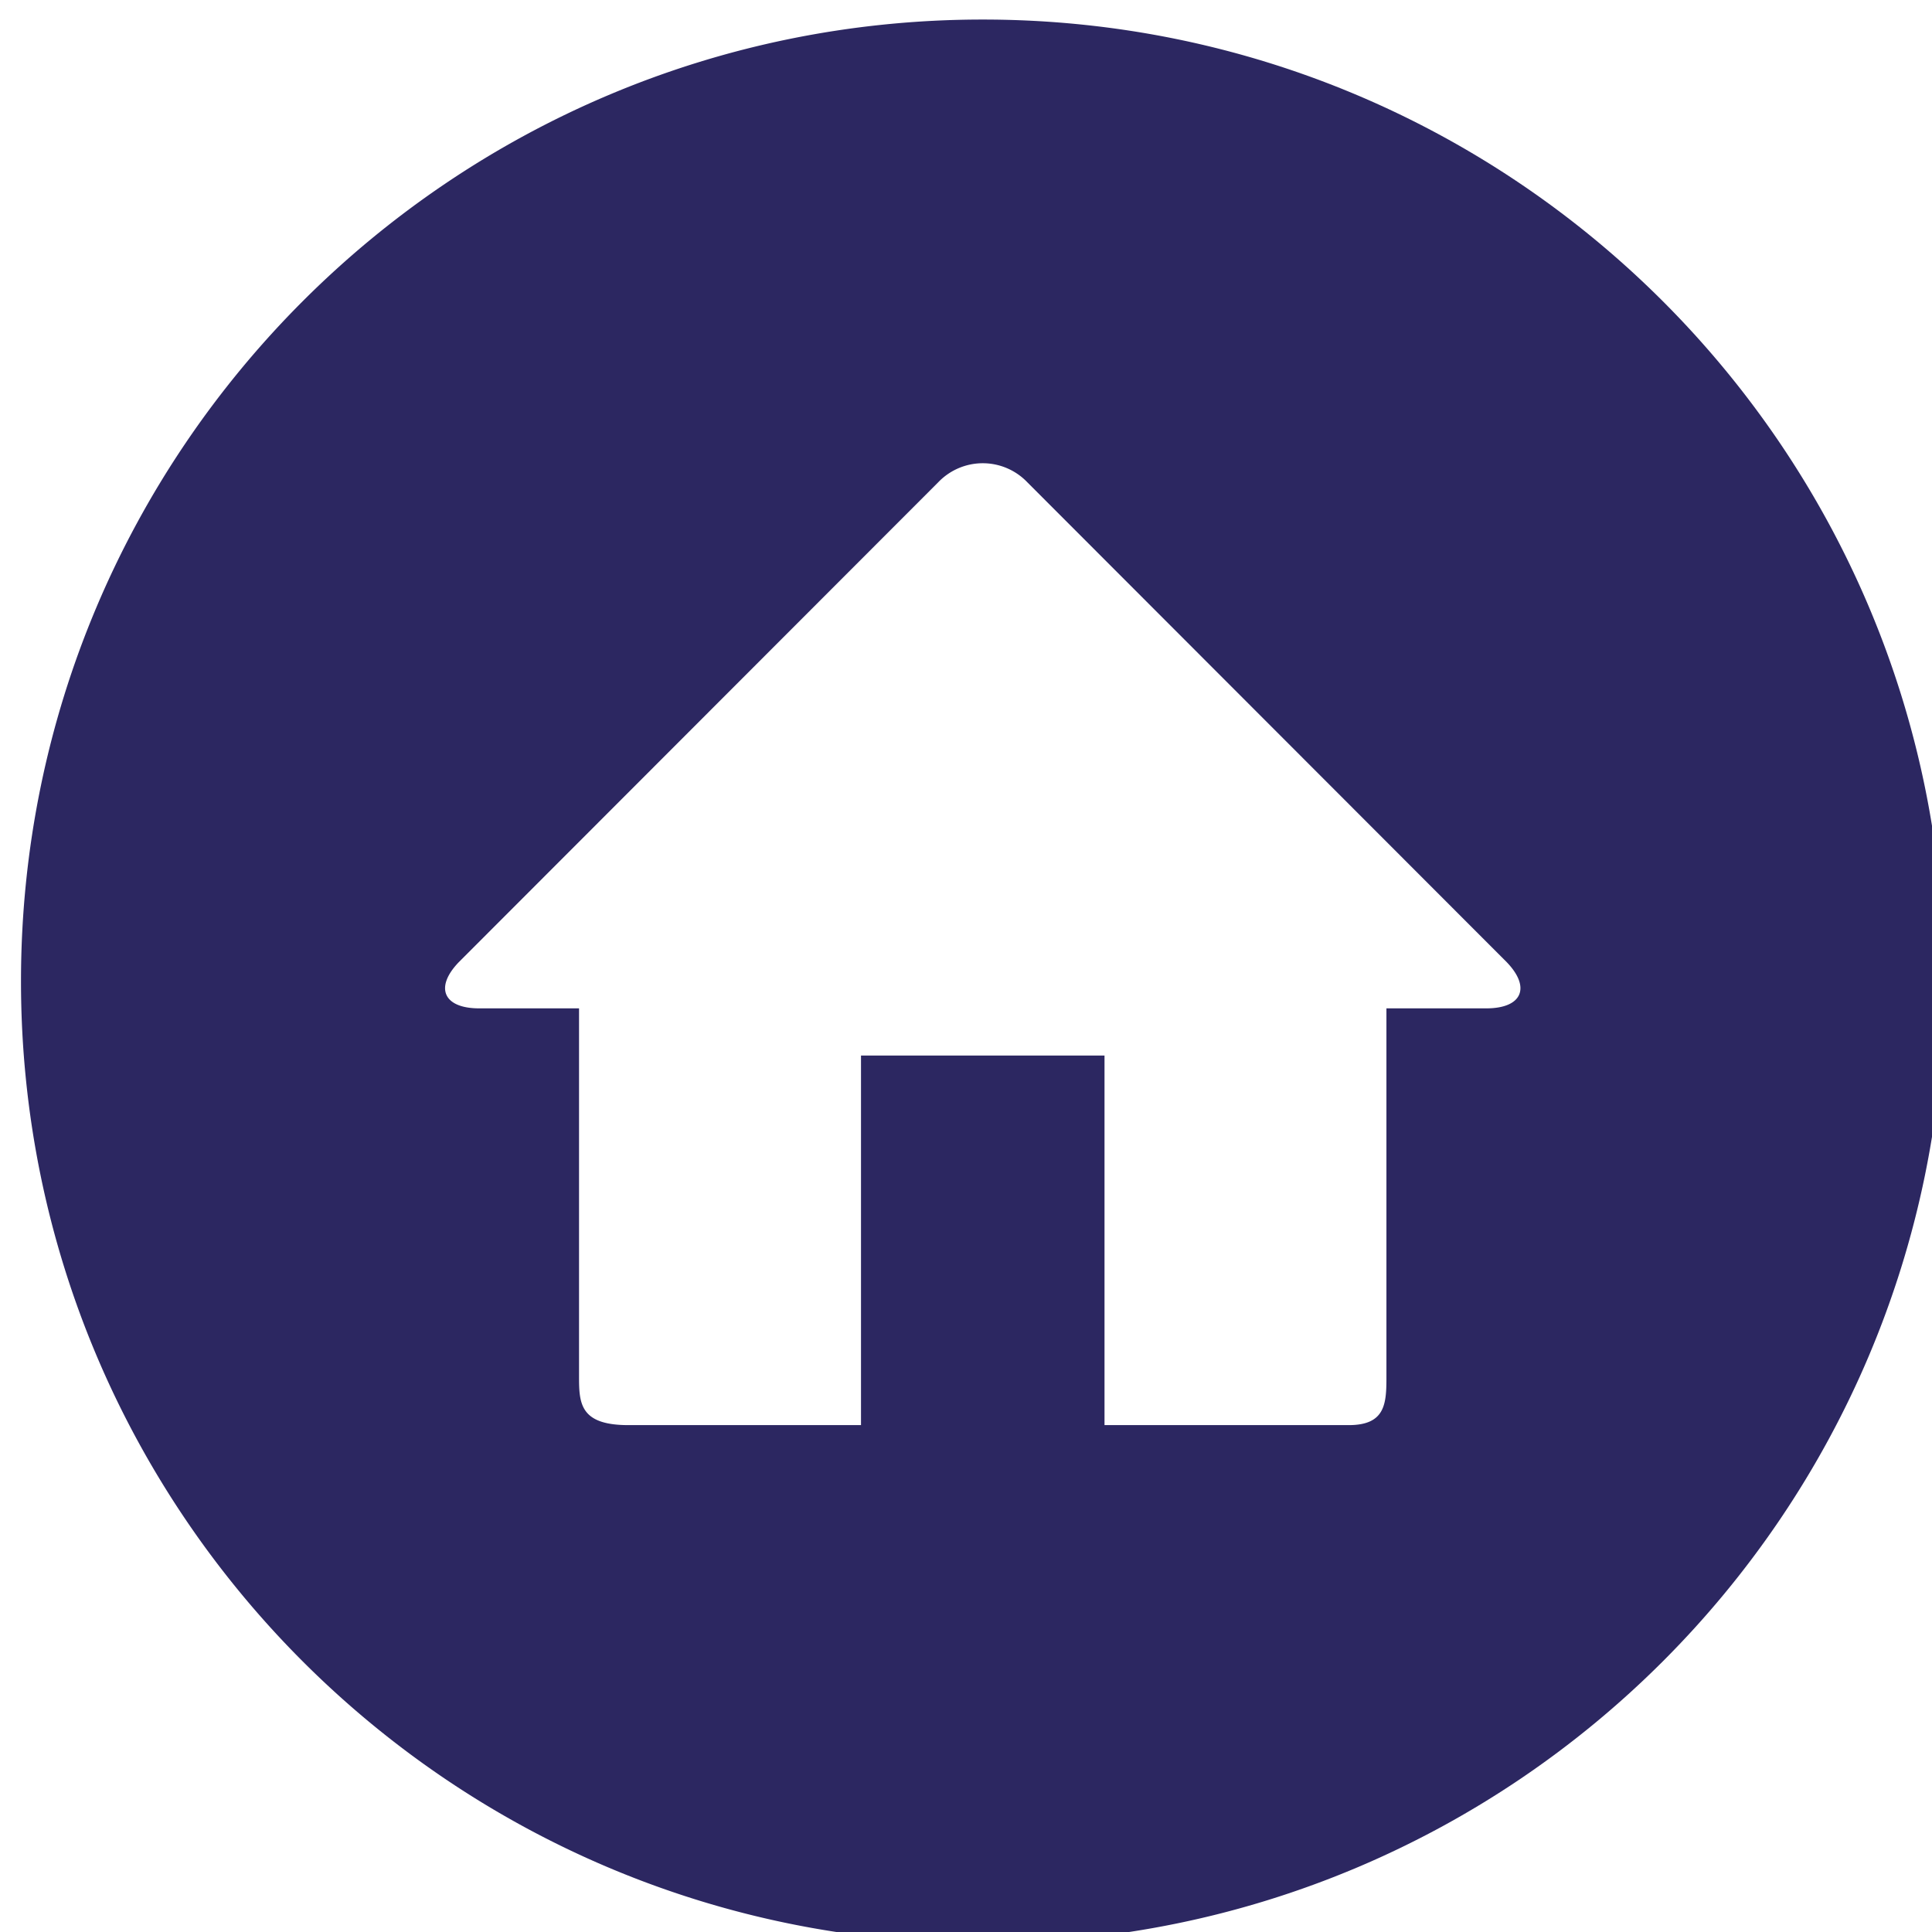
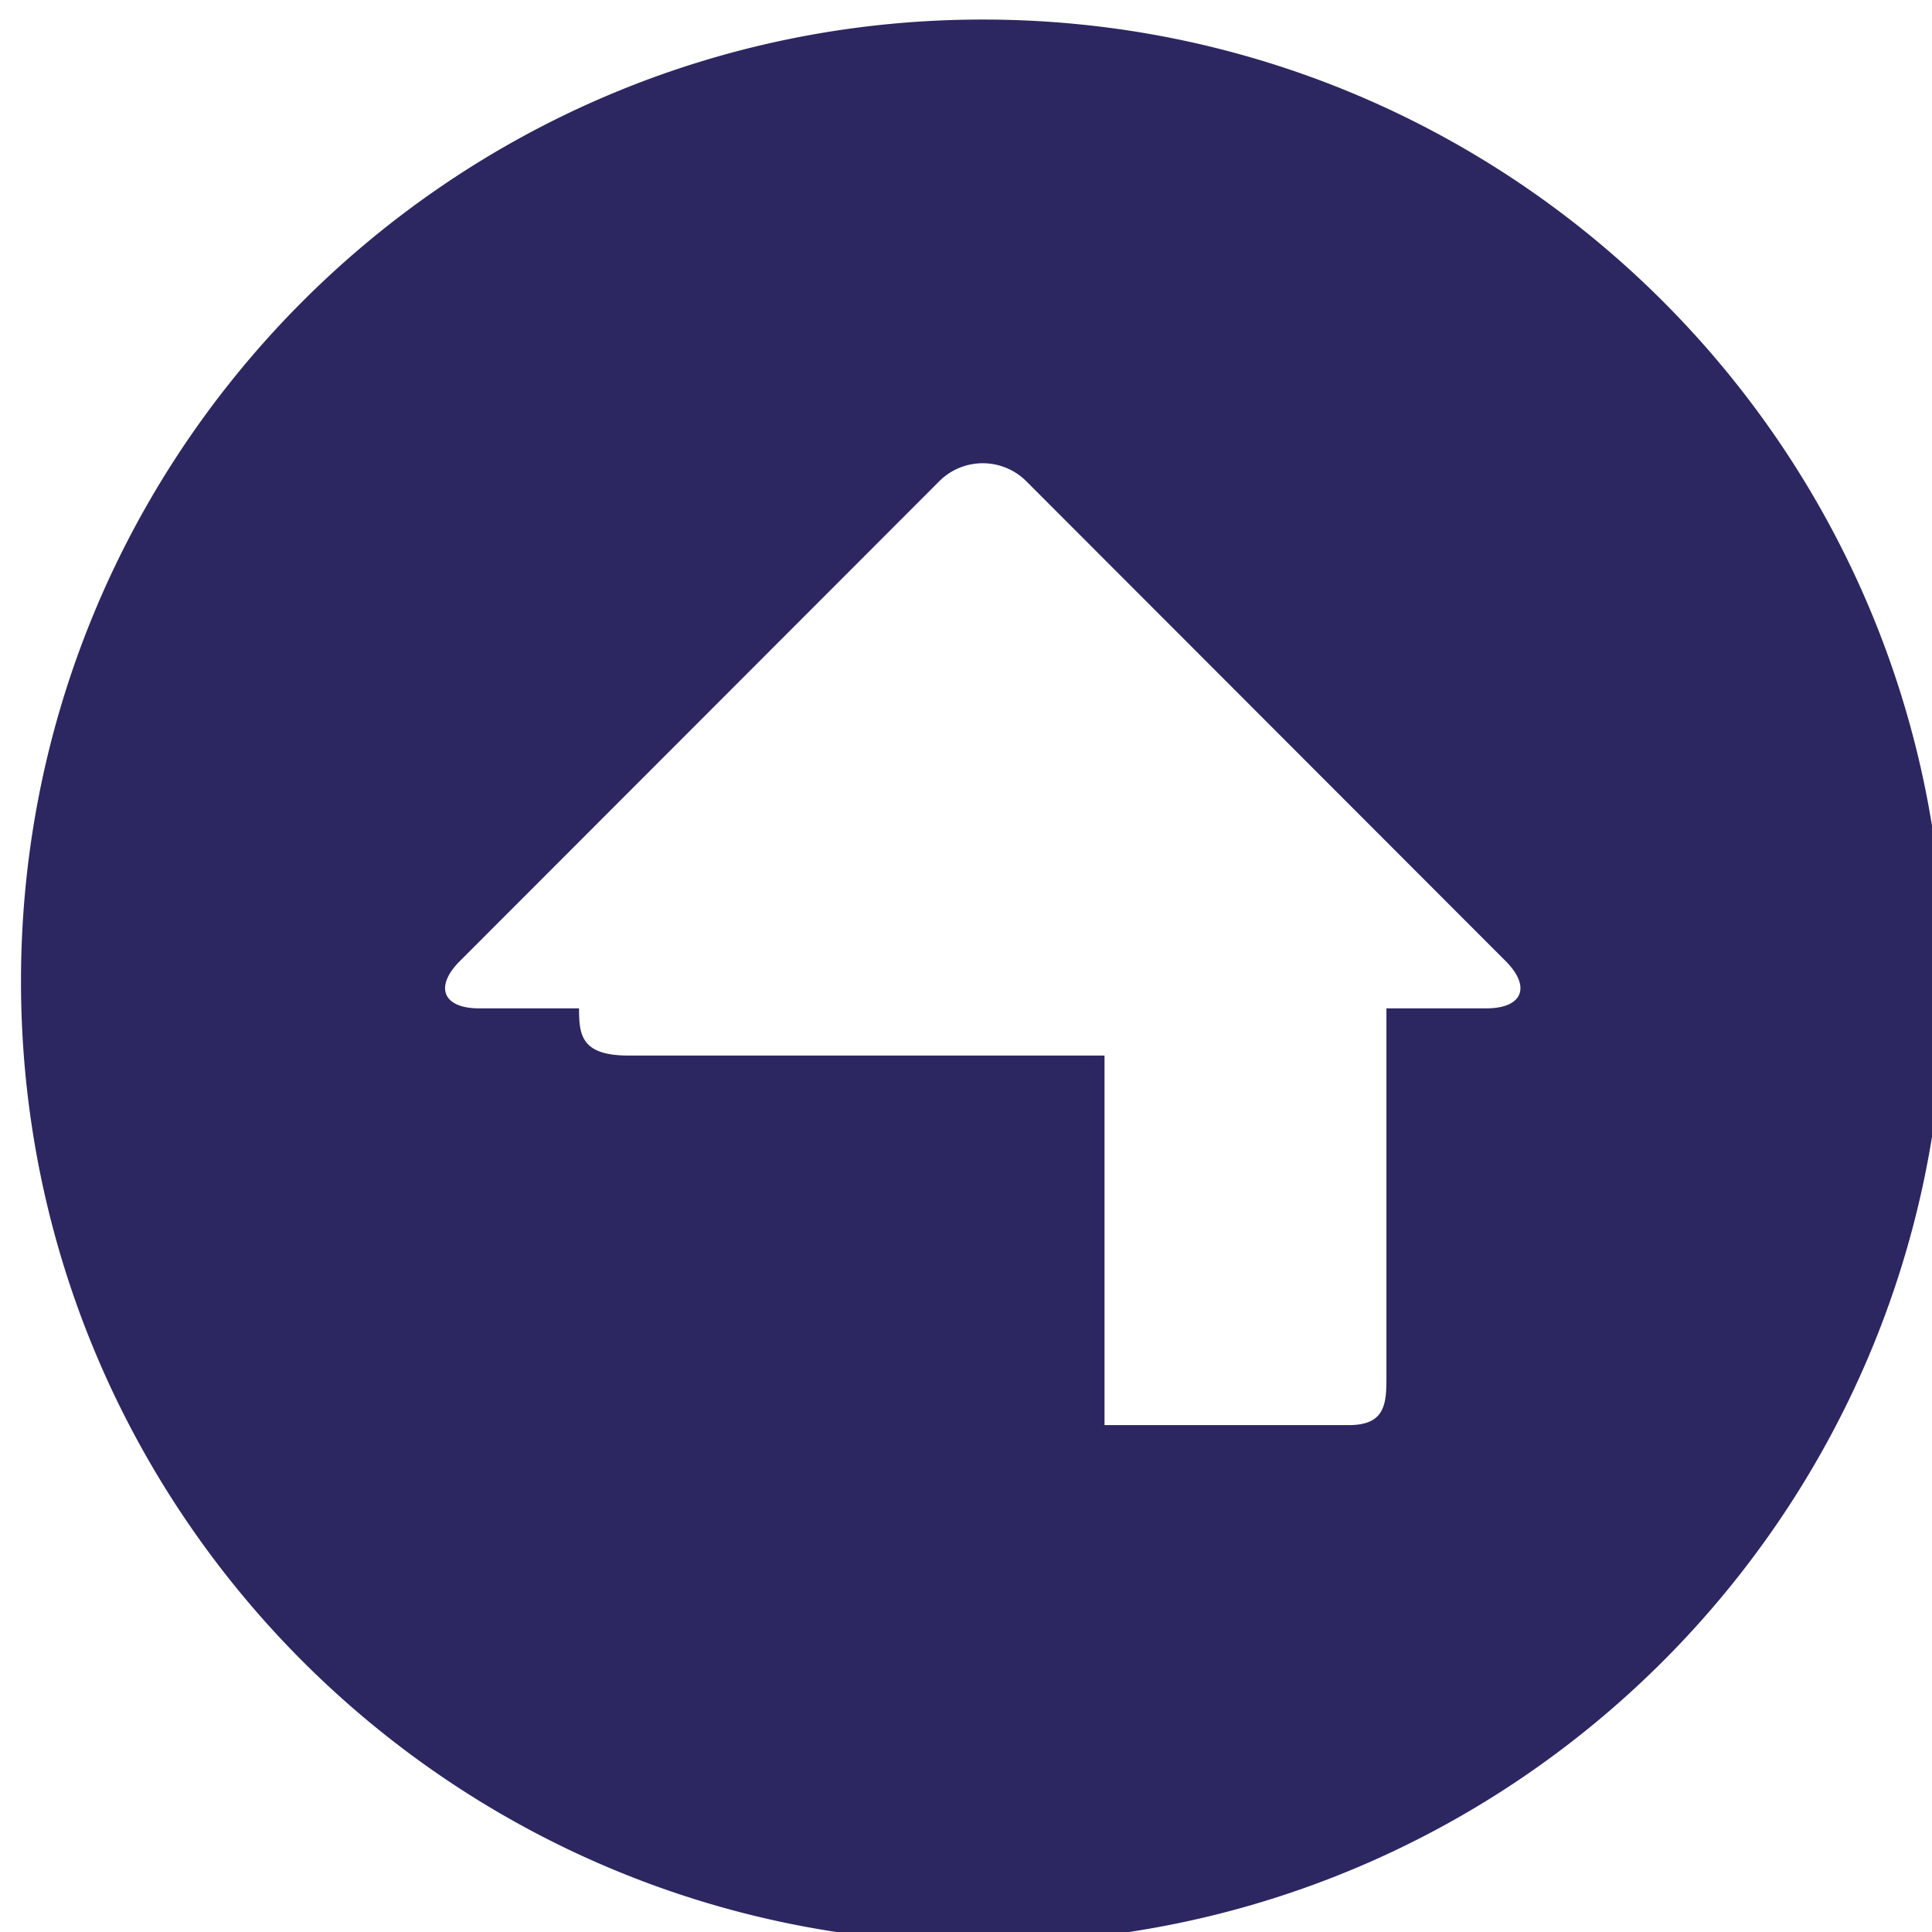
<svg xmlns="http://www.w3.org/2000/svg" viewBox="0 0 52 52" xml:space="preserve">
-   <path fill="#2C2761" d="M26.451.526C12.155.526.565 12.116.565 26.412s11.59 25.886 25.886 25.886 25.886-11.59 25.886-25.886S40.748.526 26.451.526zM40.005 27.14h-2.689v9.918c0 .718-.026 1.299-1.014 1.299h-6.574V28.41h-6.554v9.947h-6.263c-1.295 0-1.326-.581-1.326-1.299V27.14h-2.689c-.96 0-1.206-.56-.547-1.244l12.903-12.915a1.659 1.659 0 0 1 2.399 0l12.902 12.915c.659.684.413 1.244-.548 1.244z" />
+   <path fill="#2C2761" d="M26.451.526C12.155.526.565 12.116.565 26.412s11.59 25.886 25.886 25.886 25.886-11.59 25.886-25.886S40.748.526 26.451.526zM40.005 27.14h-2.689v9.918c0 .718-.026 1.299-1.014 1.299h-6.574V28.41h-6.554h-6.263c-1.295 0-1.326-.581-1.326-1.299V27.14h-2.689c-.96 0-1.206-.56-.547-1.244l12.903-12.915a1.659 1.659 0 0 1 2.399 0l12.902 12.915c.659.684.413 1.244-.548 1.244z" />
</svg>